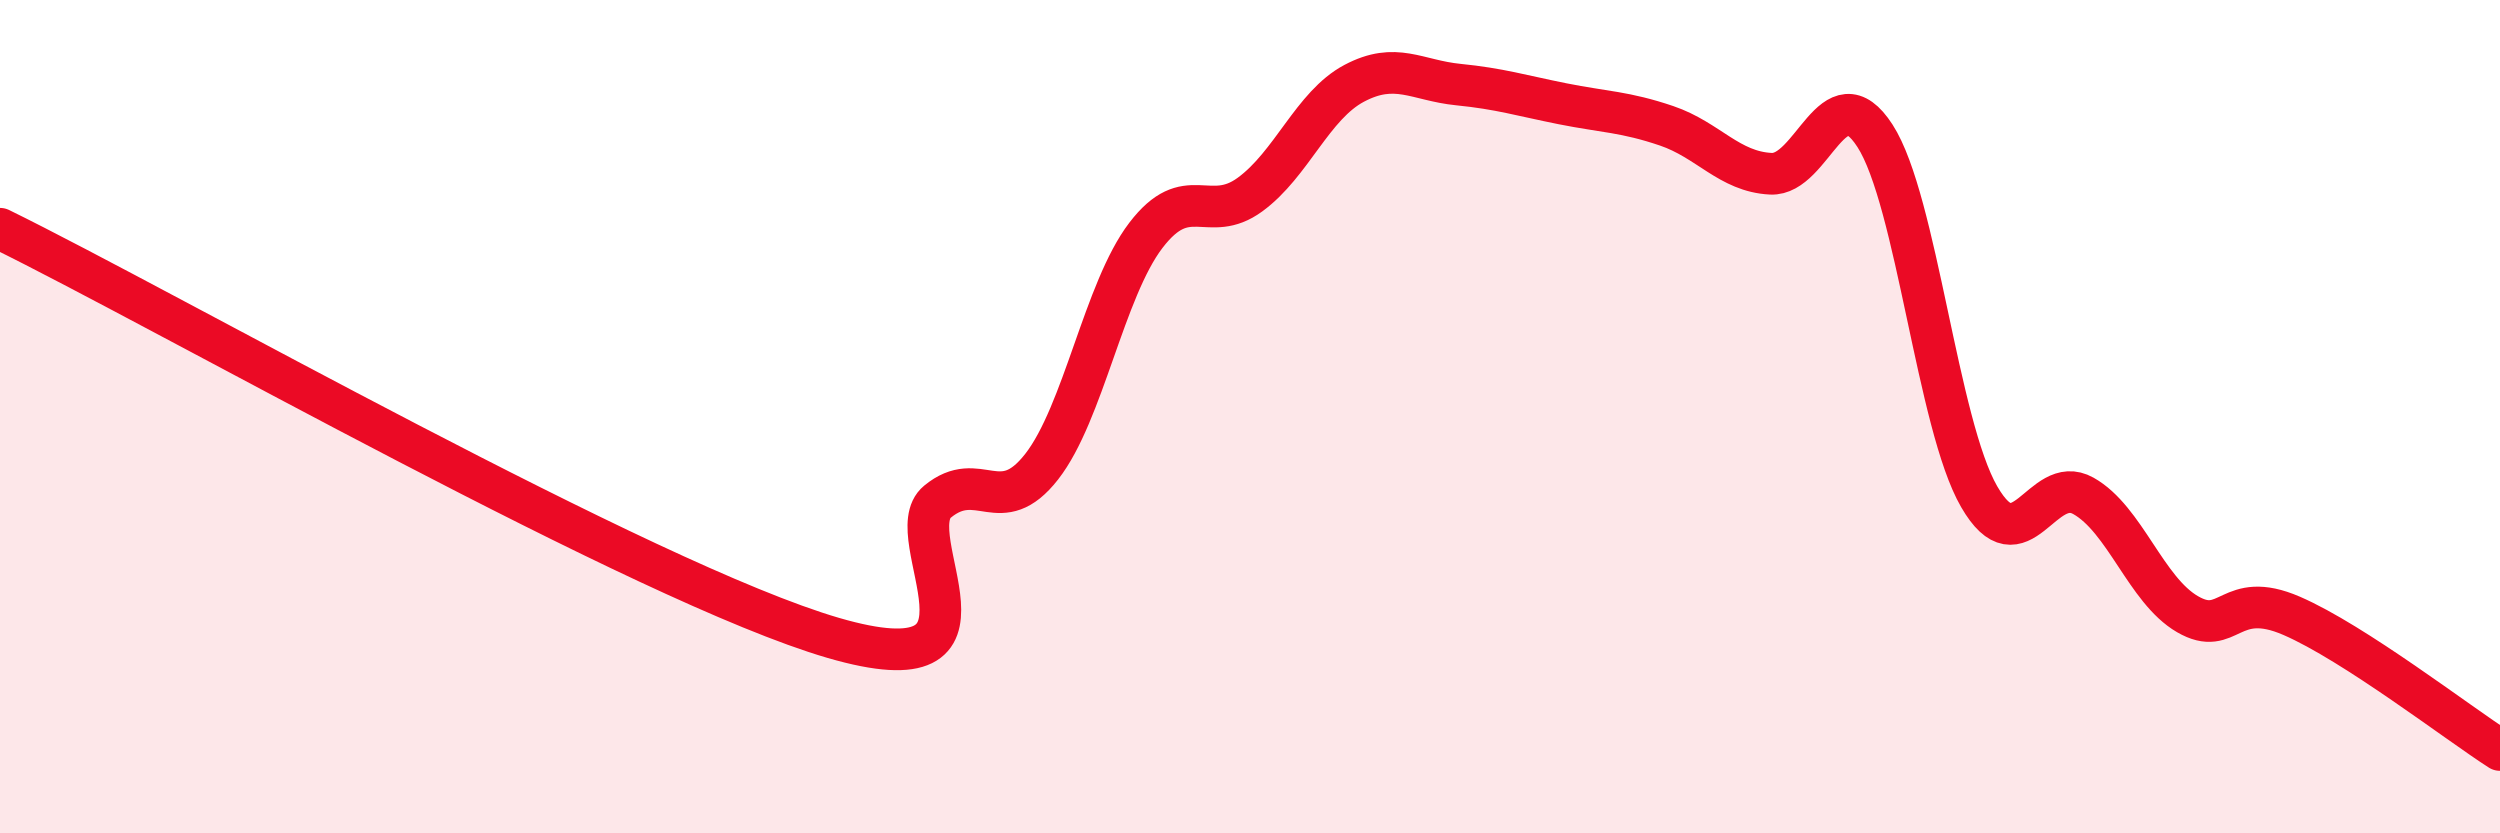
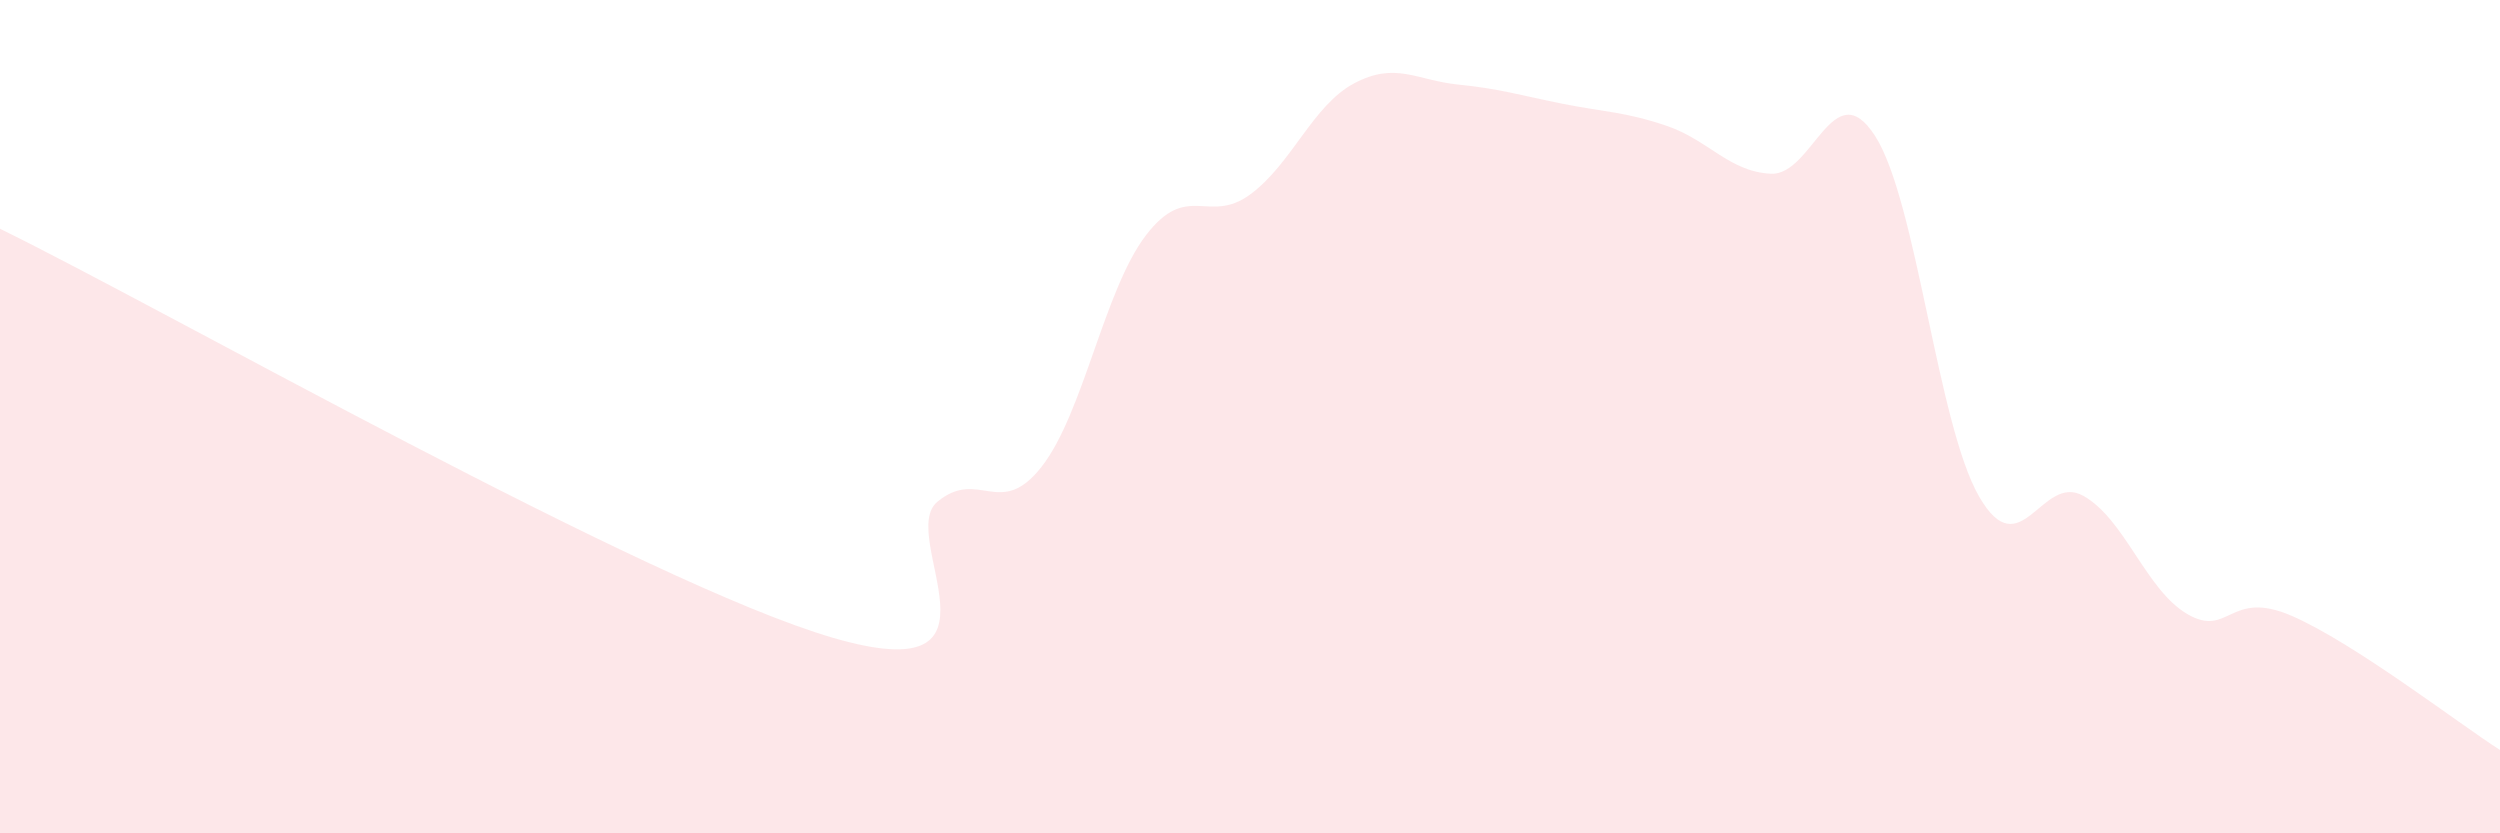
<svg xmlns="http://www.w3.org/2000/svg" width="60" height="20" viewBox="0 0 60 20">
  <path d="M 0,5.49 C 4,7.45 15.5,14 20,15.31 C 24.5,16.62 21.5,12.86 22.5,12.04 C 23.5,11.22 24,12.48 25,11.2 C 26,9.92 26.5,6.96 27.5,5.65 C 28.5,4.34 29,5.4 30,4.67 C 31,3.94 31.5,2.53 32.5,2 C 33.5,1.47 34,1.93 35,2.03 C 36,2.13 36.5,2.29 37.5,2.49 C 38.5,2.69 39,2.68 40,3.02 C 41,3.36 41.5,4.12 42.5,4.17 C 43.5,4.22 44,1.71 45,3.26 C 46,4.81 46.5,10.19 47.5,11.92 C 48.5,13.65 49,11.34 50,11.9 C 51,12.46 51.5,14.16 52.5,14.74 C 53.5,15.32 53.5,14.13 55,14.78 C 56.5,15.43 59,17.36 60,18L60 20L0 20Z" fill="#EB0A25" opacity="0.1" stroke-linecap="round" stroke-linejoin="round" />
-   <path d="M 0,5.49 C 4,7.45 15.5,14 20,15.31 C 24.5,16.62 21.5,12.86 22.5,12.04 C 23.5,11.22 24,12.48 25,11.2 C 26,9.92 26.5,6.96 27.5,5.65 C 28.5,4.34 29,5.4 30,4.67 C 31,3.94 31.5,2.53 32.5,2 C 33.5,1.47 34,1.93 35,2.03 C 36,2.13 36.5,2.29 37.5,2.49 C 38.5,2.69 39,2.68 40,3.02 C 41,3.36 41.5,4.12 42.5,4.17 C 43.5,4.22 44,1.71 45,3.26 C 46,4.81 46.5,10.19 47.5,11.92 C 48.5,13.65 49,11.34 50,11.9 C 51,12.46 51.5,14.16 52.5,14.74 C 53.5,15.32 53.5,14.13 55,14.78 C 56.5,15.43 59,17.36 60,18" stroke="#EB0A25" stroke-width="1" fill="none" stroke-linecap="round" stroke-linejoin="round" />
</svg>